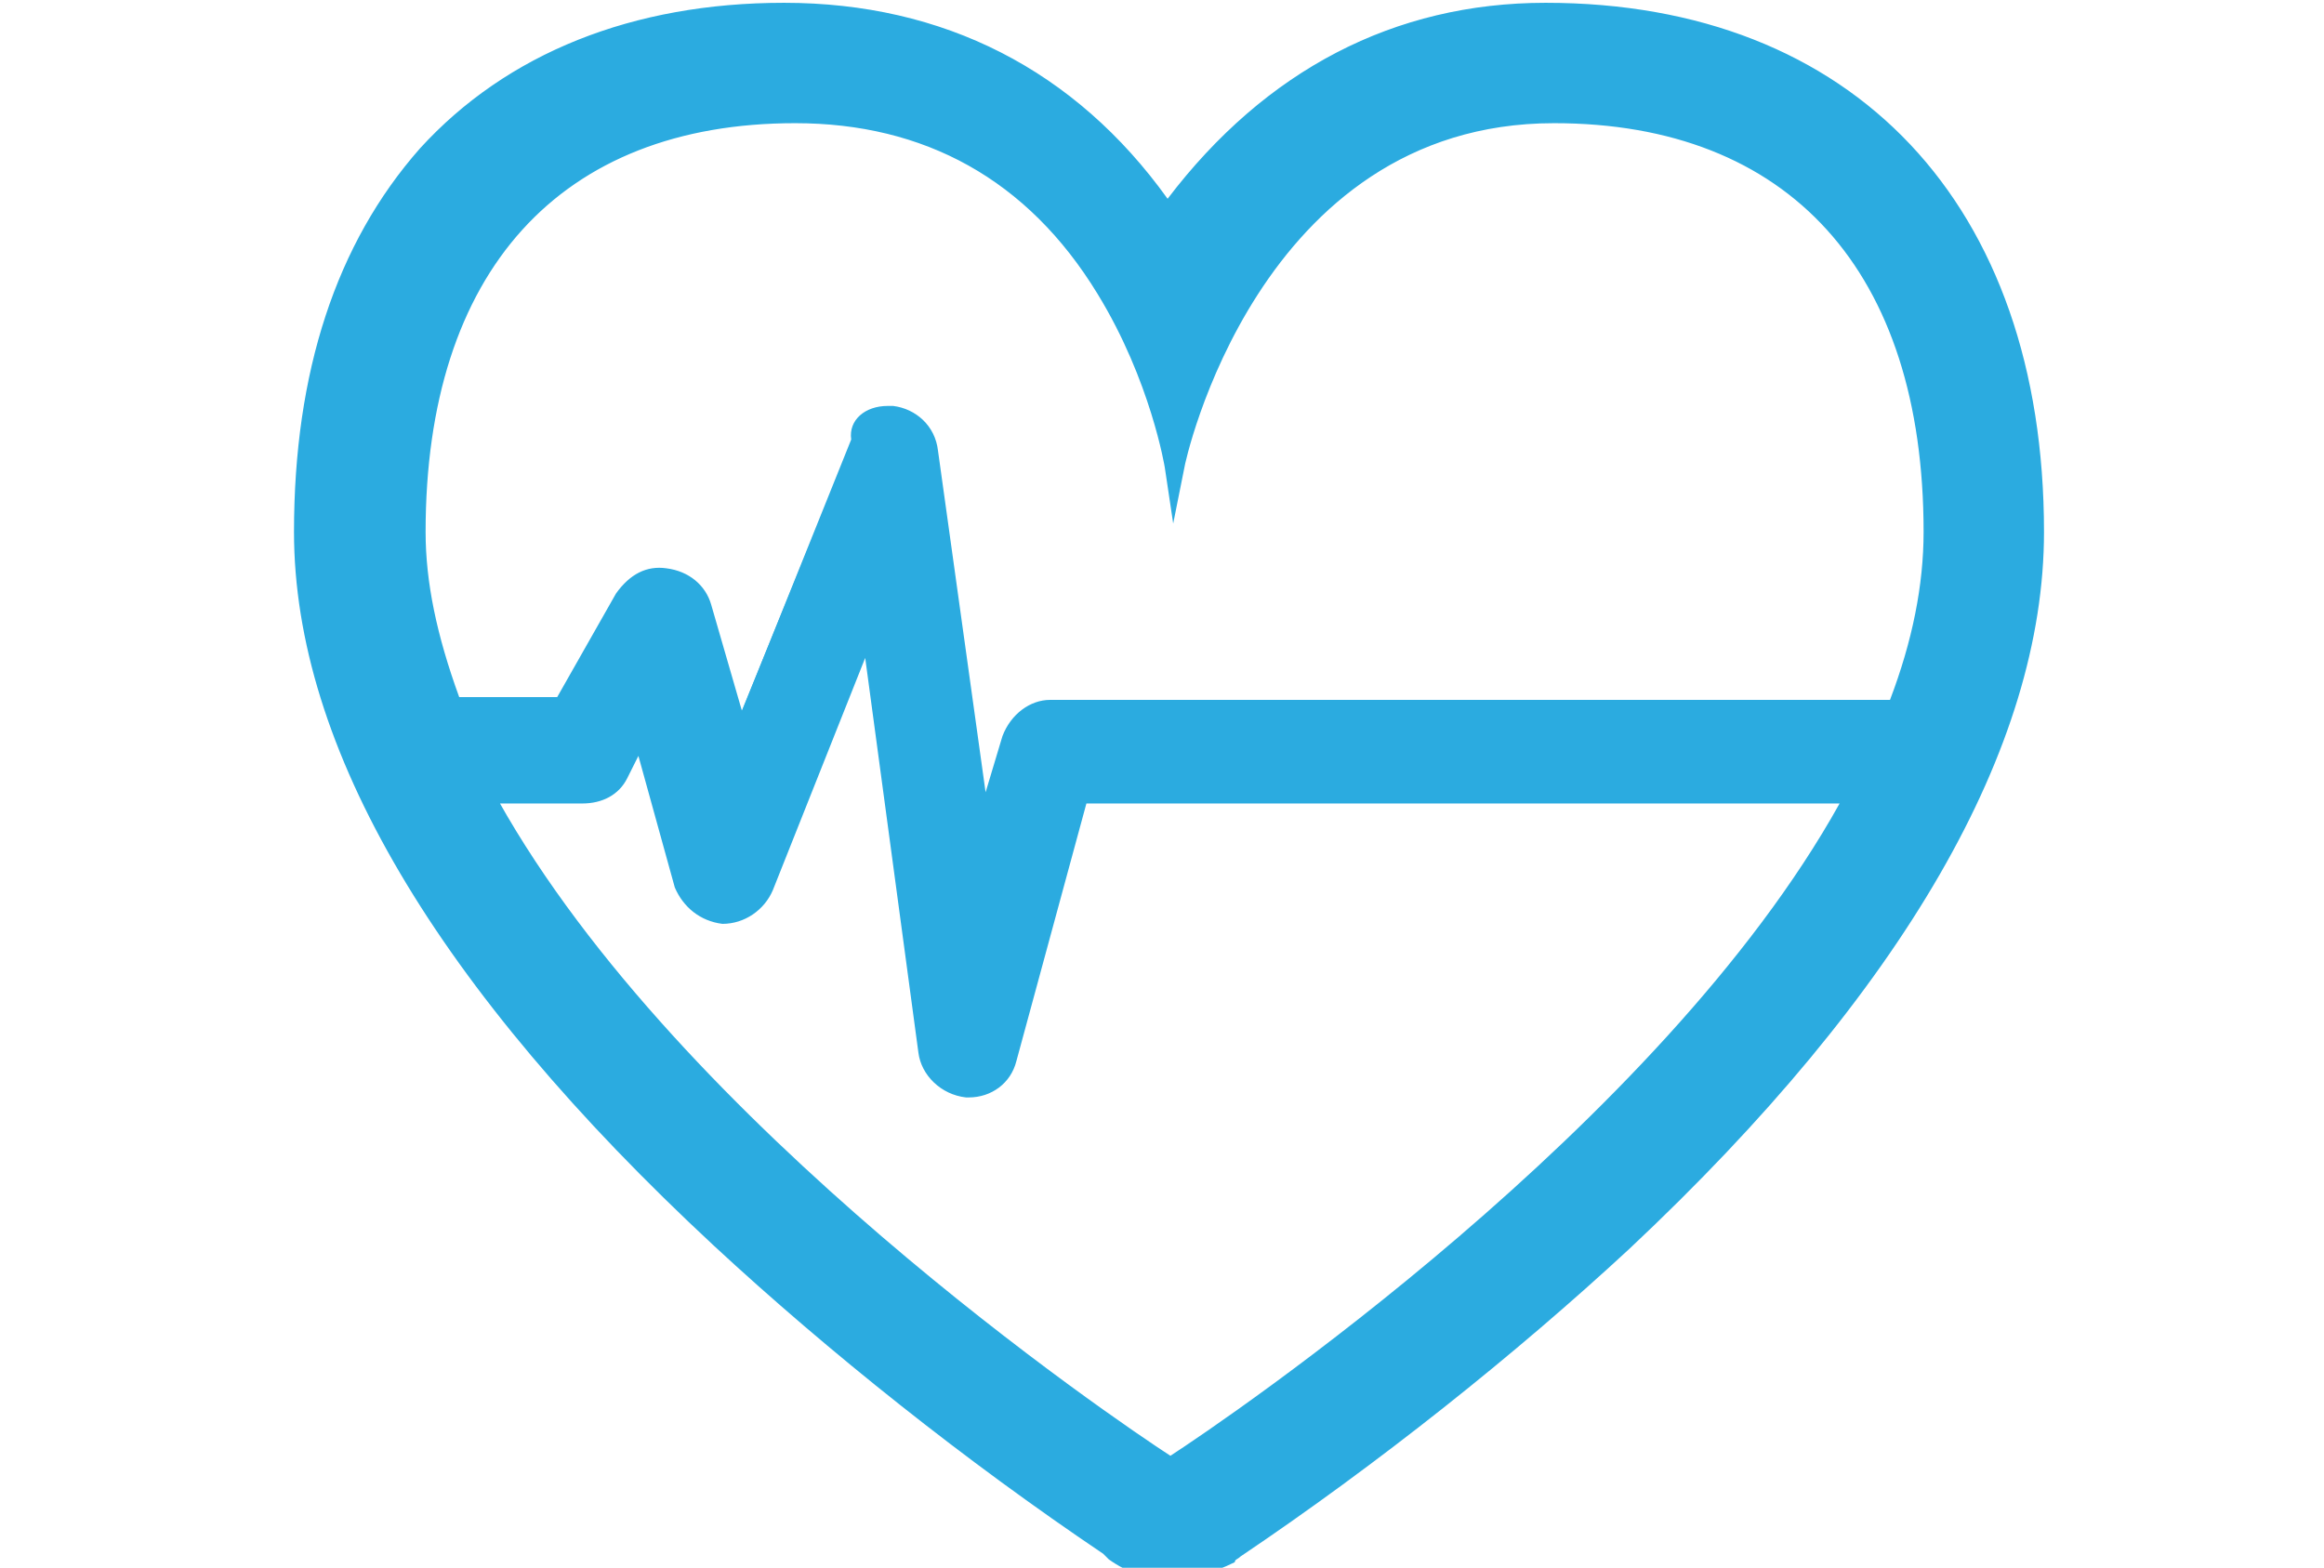
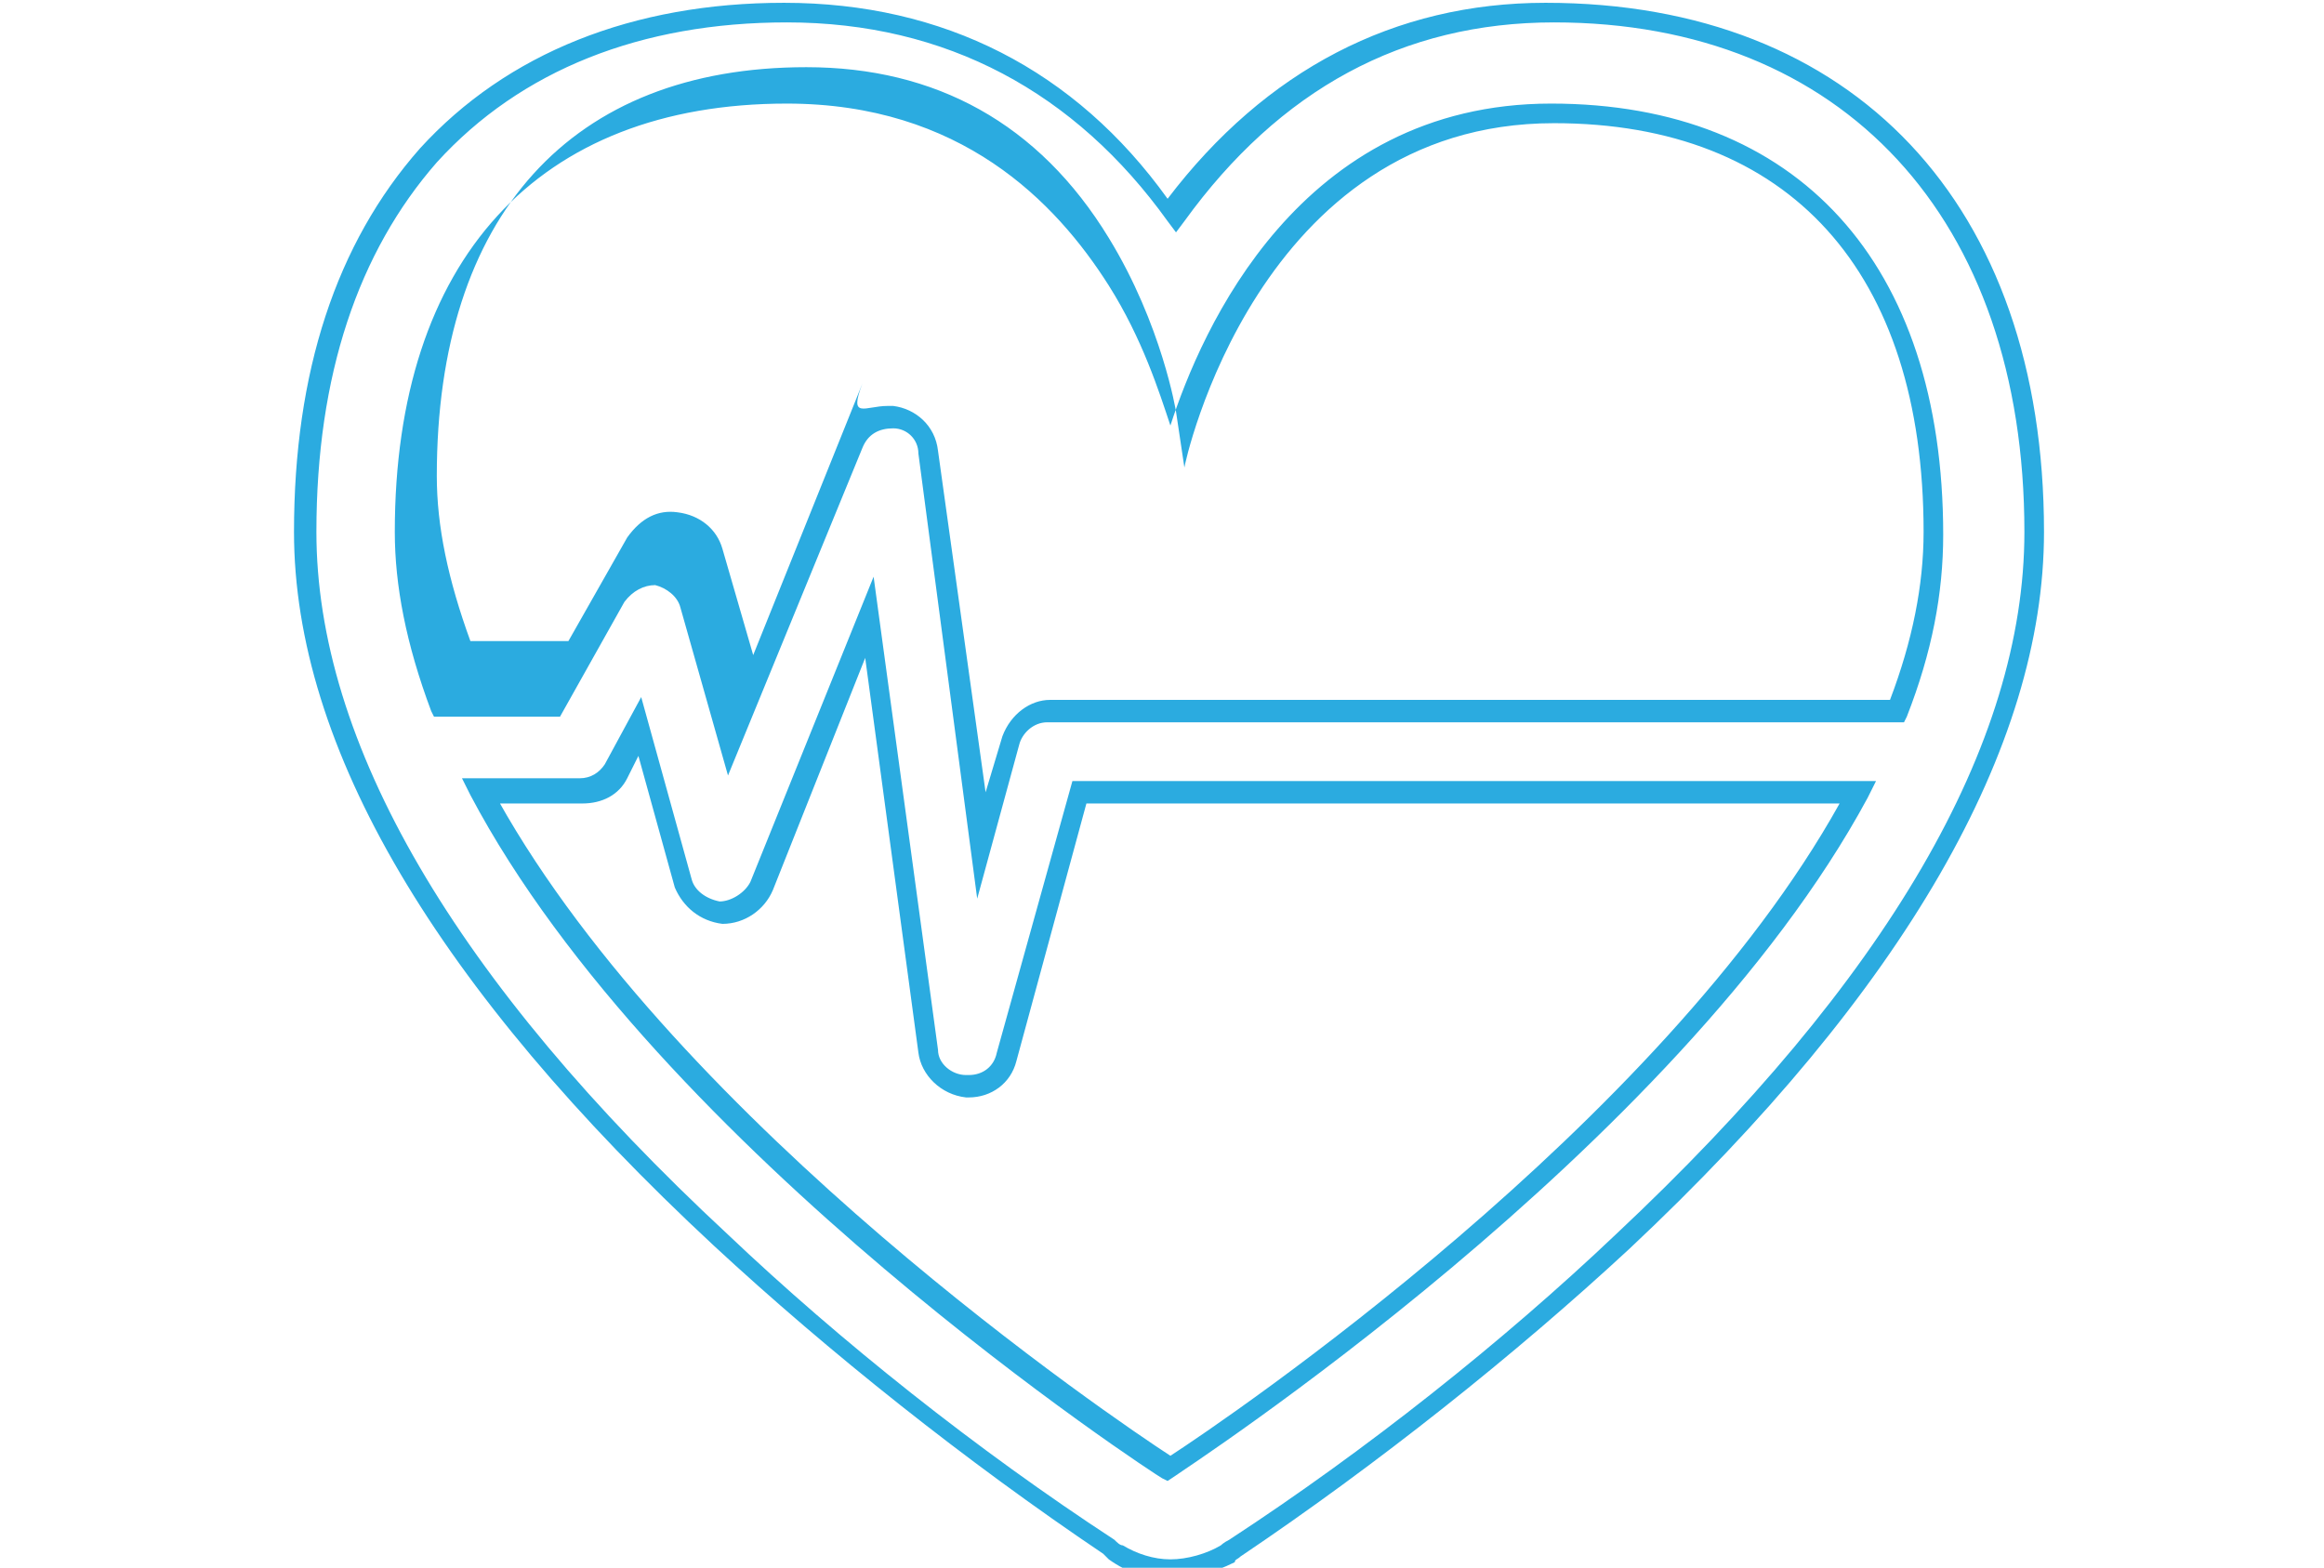
<svg xmlns="http://www.w3.org/2000/svg" version="1.1" x="0px" y="0px" width="83px" height="56px" viewBox="0 0 83 56" enable-background="new 0 0 83 56" xml:space="preserve">
  <g id="Layer_1">
    <g>
      <g>
-         <path fill="#2BABE0" d="M55.4,0.4c-6.4,0-10.7,3.4-13.6,7.3c-3.2-4.8-7.9-7.3-13.7-7.3c-5.3,0-9.8,1.8-12.8,5.1     c-2.9,3.3-4.5,7.8-4.5,13.4c0,7.7,5,16.2,14.8,25.3c6.9,6.5,13.8,10.9,14.1,11.1c0.6,0.4,1.2,0.6,2,0.6c0.7,0,1.4-0.2,2-0.6     c0.3-0.2,7.1-4.6,14.1-11.1c9.8-9.2,14.7-17.7,14.7-25.3C72.6,7.6,66,0.4,55.4,0.4z M28.1,4c11.6,0,13.6,12.6,13.6,12.6     S44.3,4,55.4,4C63.7,4,69,9.3,69,19c0,2.1-0.5,4.2-1.3,6.4H37.4c-0.7,0-1.2,0.5-1.4,1l-1,3.8l-1.9-14.1c-0.1-0.7-0.6-1.2-1.2-1.2     c-0.7-0.1-1.2,0.3-1.5,0.9L26,26.6l-1.4-4.9c-0.1-0.6-0.7-1-1.2-1s-1.1,0.3-1.4,0.7l-2.2,3.9h-4c-0.8-2.1-1.3-4.2-1.3-6.3     C14.5,9.5,19.4,4,28.1,4z M41.8,52.4c0,0-17.8-11.5-24.6-24.2h3.5c0.5,0,1-0.3,1.2-0.7l0.9-1.6l1.6,5.6c0.2,0.6,0.7,1,1.3,1     c0.6,0,1.2-0.3,1.4-0.9l3.9-9.6L33,37.5c0.1,0.7,0.7,1.2,1.3,1.2c0.1,0,0.1,0,0.1,0c0.7,0,1.2-0.4,1.4-1l2.6-9.4h27.8     C59.6,41,41.8,52.4,41.8,52.4z" />
-       </g>
+         </g>
      <g>
-         <path fill="#2BABE0" d="M41.8,56.4c-0.8,0-1.5-0.2-2.2-0.7c0,0-0.1-0.1-0.2-0.2c-4.9-3.3-9.8-7.2-13.9-11     C15.6,35.3,10.5,26.7,10.5,19c0-5.7,1.5-10.3,4.5-13.7c3.1-3.4,7.6-5.2,13-5.2c5.7,0,10.4,2.4,13.7,7c3.5-4.6,8.1-7,13.5-7     C66.2,0.1,73,7.3,73,19c0,7.7-5,16.4-14.8,25.6c-4.1,3.8-9,7.7-13.9,11c-0.1,0.1-0.2,0.1-0.2,0.2C43.3,56.2,42.5,56.4,41.8,56.4z      M28.1,0.8c-5.2,0-9.5,1.7-12.5,5C12.8,9,11.3,13.4,11.3,19c0,7.5,4.9,16,14.7,25.1c4,3.8,8.9,7.7,13.8,10.9     c0.1,0.1,0.2,0.2,0.3,0.2c0.5,0.3,1.1,0.5,1.7,0.5c0.6,0,1.3-0.2,1.8-0.5c0,0,0.1-0.1,0.3-0.2c4.9-3.2,9.8-7.1,13.8-10.9     c9.7-9.1,14.6-17.5,14.6-25.1c0-11.2-6.5-18.2-16.8-18.2c-5.4,0-9.8,2.4-13.2,7.1l-0.3,0.4l-0.3-0.4C38.4,3.3,33.8,0.8,28.1,0.8z      M41.7,52.9l-0.2-0.1c-0.2-0.1-18-11.7-24.7-24.4l-0.3-0.6h4.2c0.4,0,0.7-0.2,0.9-0.5l1.3-2.4l1.8,6.5c0.1,0.4,0.5,0.7,1,0.8     c0.4,0,0.9-0.3,1.1-0.7l4.4-10.9l2.3,16.9c0,0.5,0.5,0.9,1,0.9l0.1,0c0.5,0,0.9-0.3,1-0.8l2.7-9.7h28.7l-0.3,0.6     C59.9,41.1,42.1,52.6,42,52.7L41.7,52.9z M17.8,28.6c6.5,11.6,22,22.1,24,23.4c2-1.3,17.5-11.8,23.9-23.3H38.8l-2.5,9.2     c-0.2,0.8-0.9,1.3-1.7,1.3h-0.1c-0.9-0.1-1.6-0.8-1.7-1.6l-1.9-14.1l-3.3,8.3c-0.3,0.7-1,1.2-1.8,1.2c-0.8-0.1-1.4-0.6-1.7-1.3     l-1.3-4.7l-0.4,0.8c-0.3,0.6-0.9,0.9-1.6,0.9H17.8z M34.9,32.1l-2.1-15.9c0-0.5-0.4-0.9-0.9-0.9c-0.5,0-0.9,0.2-1.1,0.7L26,27.7     l-1.7-6c-0.1-0.4-0.5-0.7-0.9-0.8c-0.4,0-0.8,0.2-1.1,0.6L20,25.6h-4.5l-0.1-0.2c-0.9-2.4-1.3-4.5-1.3-6.4     c0-9.7,5.1-15.3,14-15.3c6.2,0,9.6,3.5,11.5,6.5c1.2,1.9,1.8,3.8,2.2,5c1.1-3.4,4.6-11.5,13.6-11.5c8.8,0,14,5.7,14,15.4     c0,2.1-0.4,4.2-1.3,6.5l-0.1,0.2H37.4c-0.5,0-0.9,0.4-1,0.8L34.9,32.1z M31.7,14.5c0.1,0,0.1,0,0.2,0c0.8,0.1,1.5,0.7,1.6,1.6     l1.7,12.2l0.6-2c0.3-0.8,1-1.3,1.7-1.3h30c0.8-2.1,1.2-4.1,1.2-6c0-9.3-4.8-14.6-13.2-14.6c-10.6,0-13.2,12.2-13.2,12.3l-0.4,2     l-0.3-2c0,0-0.5-3.1-2.4-6.2c-2.5-4.1-6.2-6.1-10.8-6.1c-8.4,0-13.2,5.3-13.2,14.6c0,1.8,0.4,3.7,1.2,5.9h3.5l2.1-3.7     c0.5-0.7,1.1-1,1.8-0.9c0.8,0.1,1.4,0.6,1.6,1.3l1.1,3.8l3.9-9.7C30.3,15,30.9,14.5,31.7,14.5z" />
+         <path fill="#2BABE0" d="M41.8,56.4c-0.8,0-1.5-0.2-2.2-0.7c0,0-0.1-0.1-0.2-0.2c-4.9-3.3-9.8-7.2-13.9-11     C15.6,35.3,10.5,26.7,10.5,19c0-5.7,1.5-10.3,4.5-13.7c3.1-3.4,7.6-5.2,13-5.2c5.7,0,10.4,2.4,13.7,7c3.5-4.6,8.1-7,13.5-7     C66.2,0.1,73,7.3,73,19c0,7.7-5,16.4-14.8,25.6c-4.1,3.8-9,7.7-13.9,11c-0.1,0.1-0.2,0.1-0.2,0.2C43.3,56.2,42.5,56.4,41.8,56.4z      M28.1,0.8c-5.2,0-9.5,1.7-12.5,5C12.8,9,11.3,13.4,11.3,19c0,7.5,4.9,16,14.7,25.1c4,3.8,8.9,7.7,13.8,10.9     c0.1,0.1,0.2,0.2,0.3,0.2c0.5,0.3,1.1,0.5,1.7,0.5c0.6,0,1.3-0.2,1.8-0.5c0,0,0.1-0.1,0.3-0.2c4.9-3.2,9.8-7.1,13.8-10.9     c9.7-9.1,14.6-17.5,14.6-25.1c0-11.2-6.5-18.2-16.8-18.2c-5.4,0-9.8,2.4-13.2,7.1l-0.3,0.4l-0.3-0.4C38.4,3.3,33.8,0.8,28.1,0.8z      M41.7,52.9l-0.2-0.1c-0.2-0.1-18-11.7-24.7-24.4l-0.3-0.6h4.2c0.4,0,0.7-0.2,0.9-0.5l1.3-2.4l1.8,6.5c0.1,0.4,0.5,0.7,1,0.8     c0.4,0,0.9-0.3,1.1-0.7l4.4-10.9l2.3,16.9c0,0.5,0.5,0.9,1,0.9l0.1,0c0.5,0,0.9-0.3,1-0.8l2.7-9.7h28.7l-0.3,0.6     C59.9,41.1,42.1,52.6,42,52.7L41.7,52.9z M17.8,28.6c6.5,11.6,22,22.1,24,23.4c2-1.3,17.5-11.8,23.9-23.3H38.8l-2.5,9.2     c-0.2,0.8-0.9,1.3-1.7,1.3h-0.1c-0.9-0.1-1.6-0.8-1.7-1.6l-1.9-14.1l-3.3,8.3c-0.3,0.7-1,1.2-1.8,1.2c-0.8-0.1-1.4-0.6-1.7-1.3     l-1.3-4.7l-0.4,0.8c-0.3,0.6-0.9,0.9-1.6,0.9H17.8z M34.9,32.1l-2.1-15.9c0-0.5-0.4-0.9-0.9-0.9c-0.5,0-0.9,0.2-1.1,0.7L26,27.7     l-1.7-6c-0.1-0.4-0.5-0.7-0.9-0.8c-0.4,0-0.8,0.2-1.1,0.6L20,25.6h-4.5l-0.1-0.2c-0.9-2.4-1.3-4.5-1.3-6.4     c0-9.7,5.1-15.3,14-15.3c6.2,0,9.6,3.5,11.5,6.5c1.2,1.9,1.8,3.8,2.2,5c1.1-3.4,4.6-11.5,13.6-11.5c8.8,0,14,5.7,14,15.4     c0,2.1-0.4,4.2-1.3,6.5l-0.1,0.2H37.4c-0.5,0-0.9,0.4-1,0.8L34.9,32.1z M31.7,14.5c0.1,0,0.1,0,0.2,0c0.8,0.1,1.5,0.7,1.6,1.6     l1.7,12.2l0.6-2c0.3-0.8,1-1.3,1.7-1.3h30c0.8-2.1,1.2-4.1,1.2-6c0-9.3-4.8-14.6-13.2-14.6c-10.6,0-13.2,12.2-13.2,12.3l-0.3-2c0,0-0.5-3.1-2.4-6.2c-2.5-4.1-6.2-6.1-10.8-6.1c-8.4,0-13.2,5.3-13.2,14.6c0,1.8,0.4,3.7,1.2,5.9h3.5l2.1-3.7     c0.5-0.7,1.1-1,1.8-0.9c0.8,0.1,1.4,0.6,1.6,1.3l1.1,3.8l3.9-9.7C30.3,15,30.9,14.5,31.7,14.5z" />
      </g>
    </g>
  </g>
  <g id="Layer_5">
</g>
  <g id="Layer_4">
</g>
  <g id="Layer_3">
</g>
  <g id="Layer_2">
</g>
  <g id="Layer_6">
</g>
</svg>